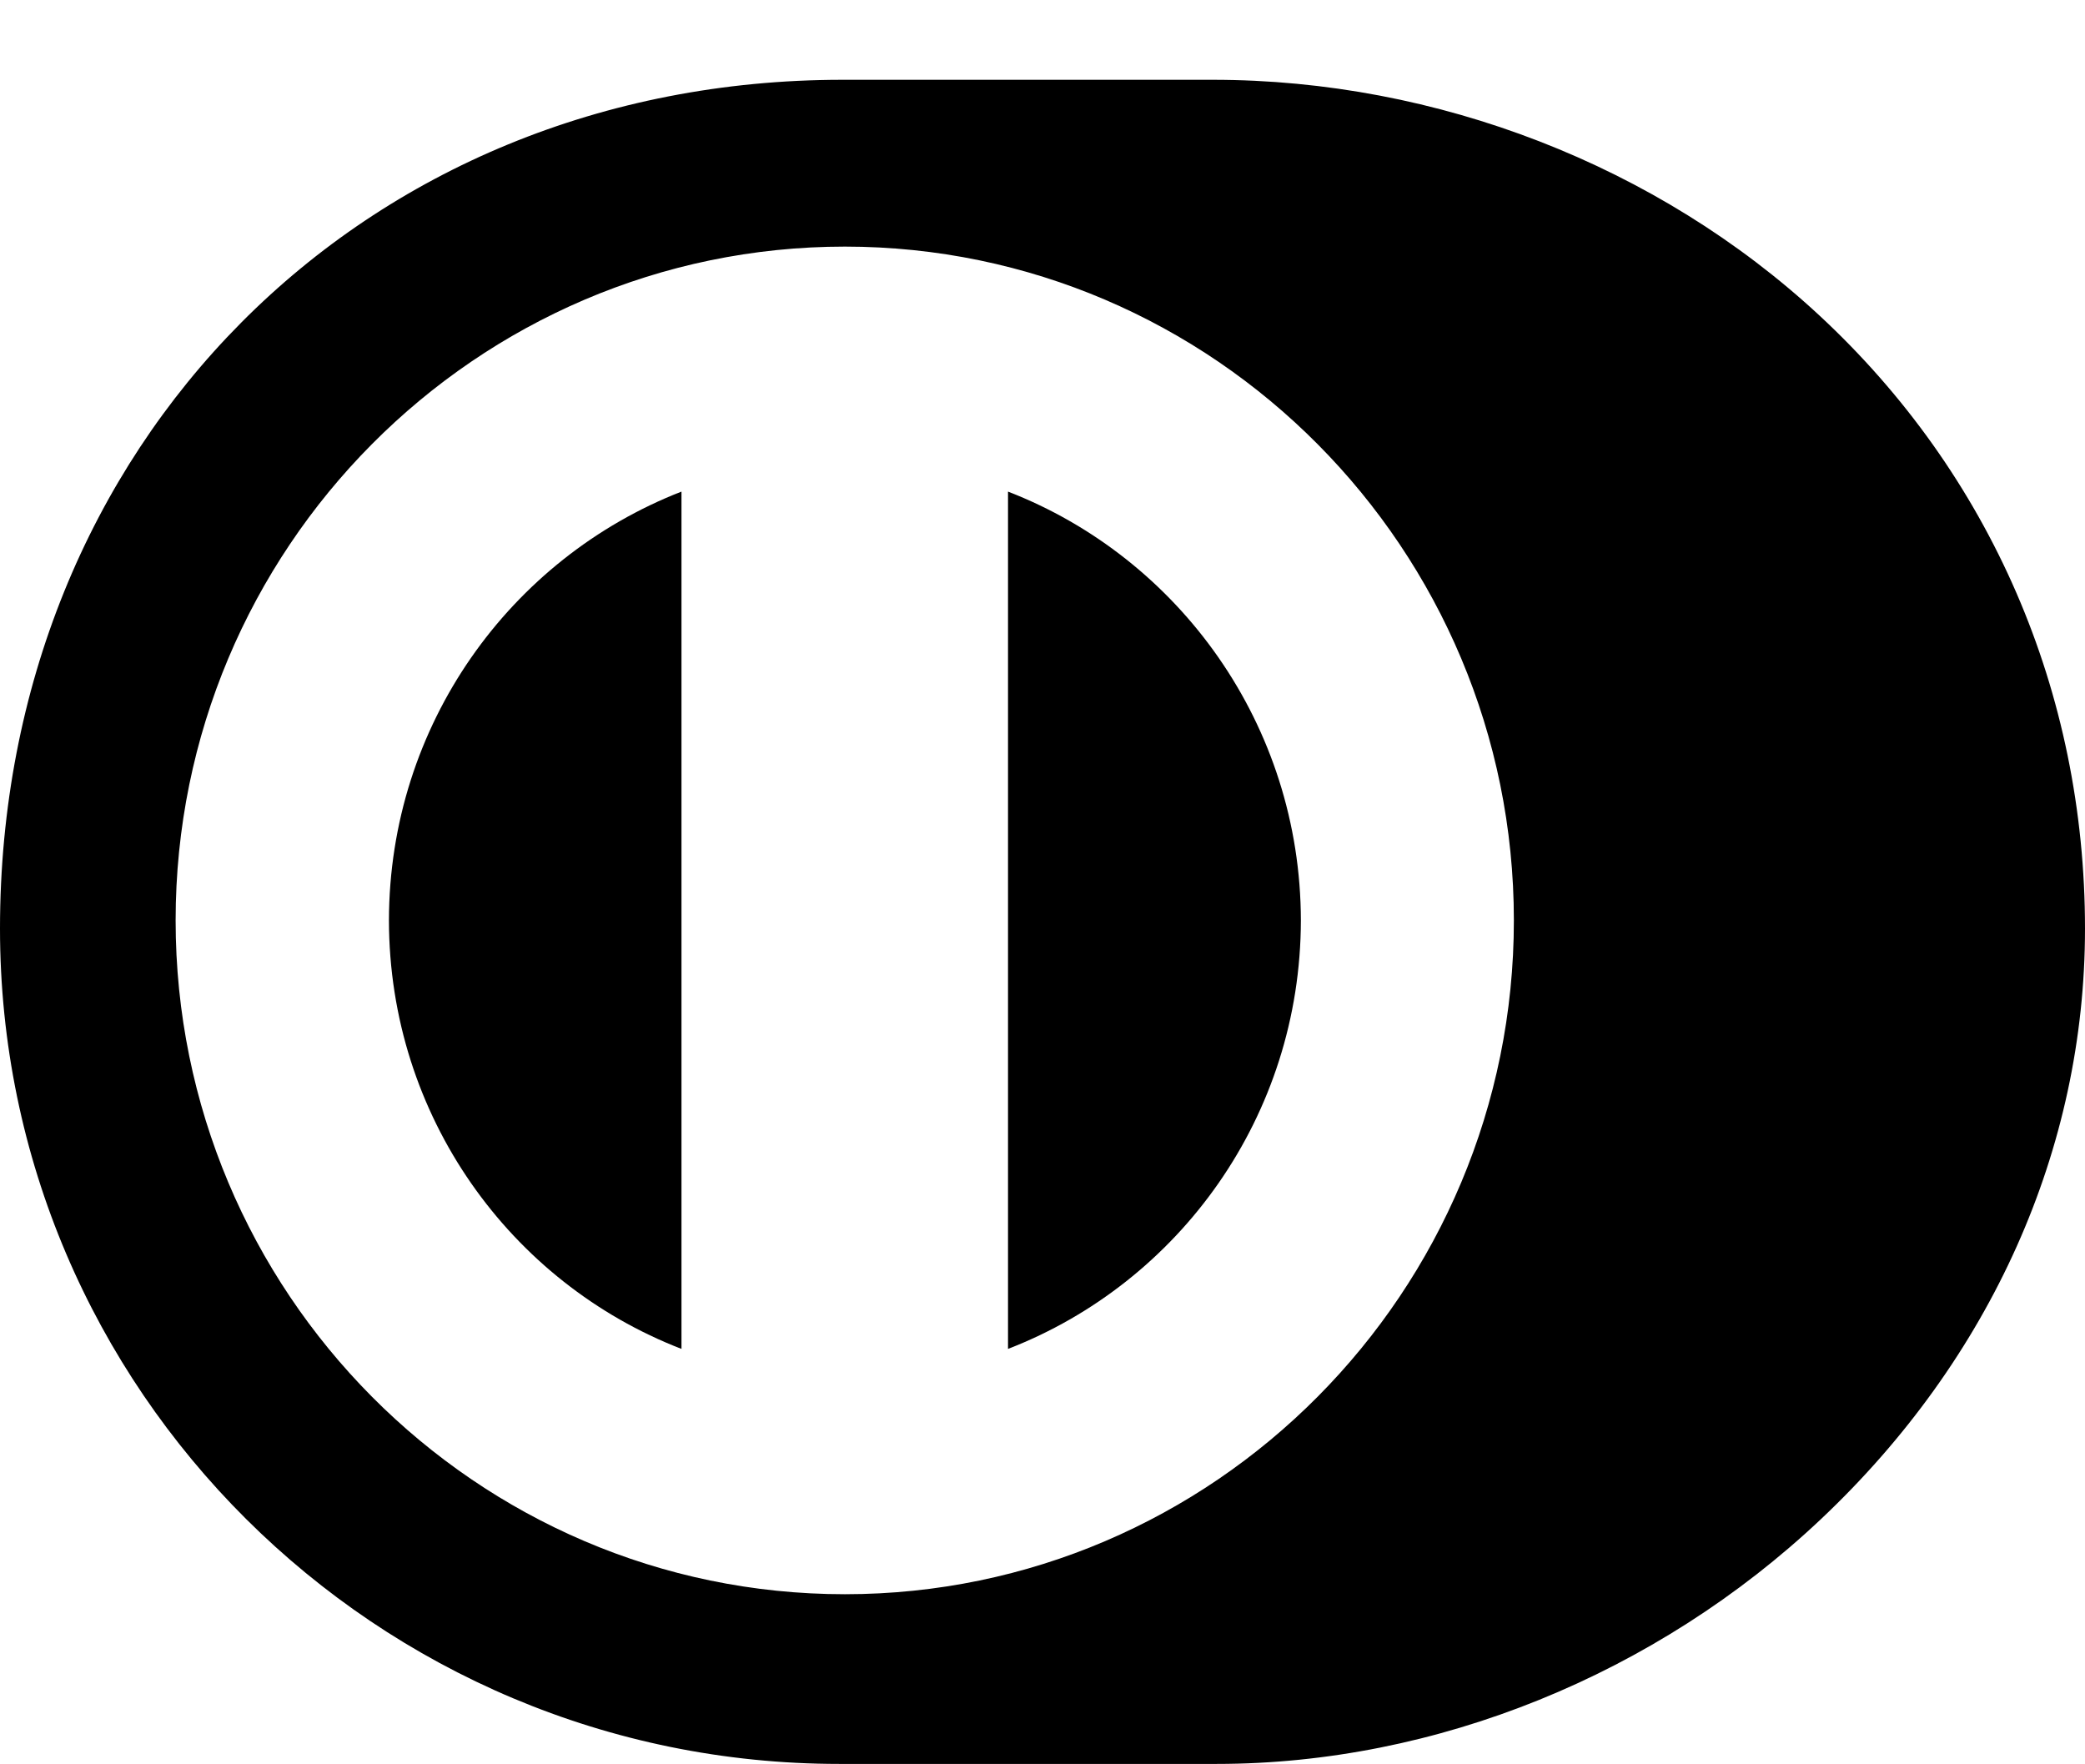
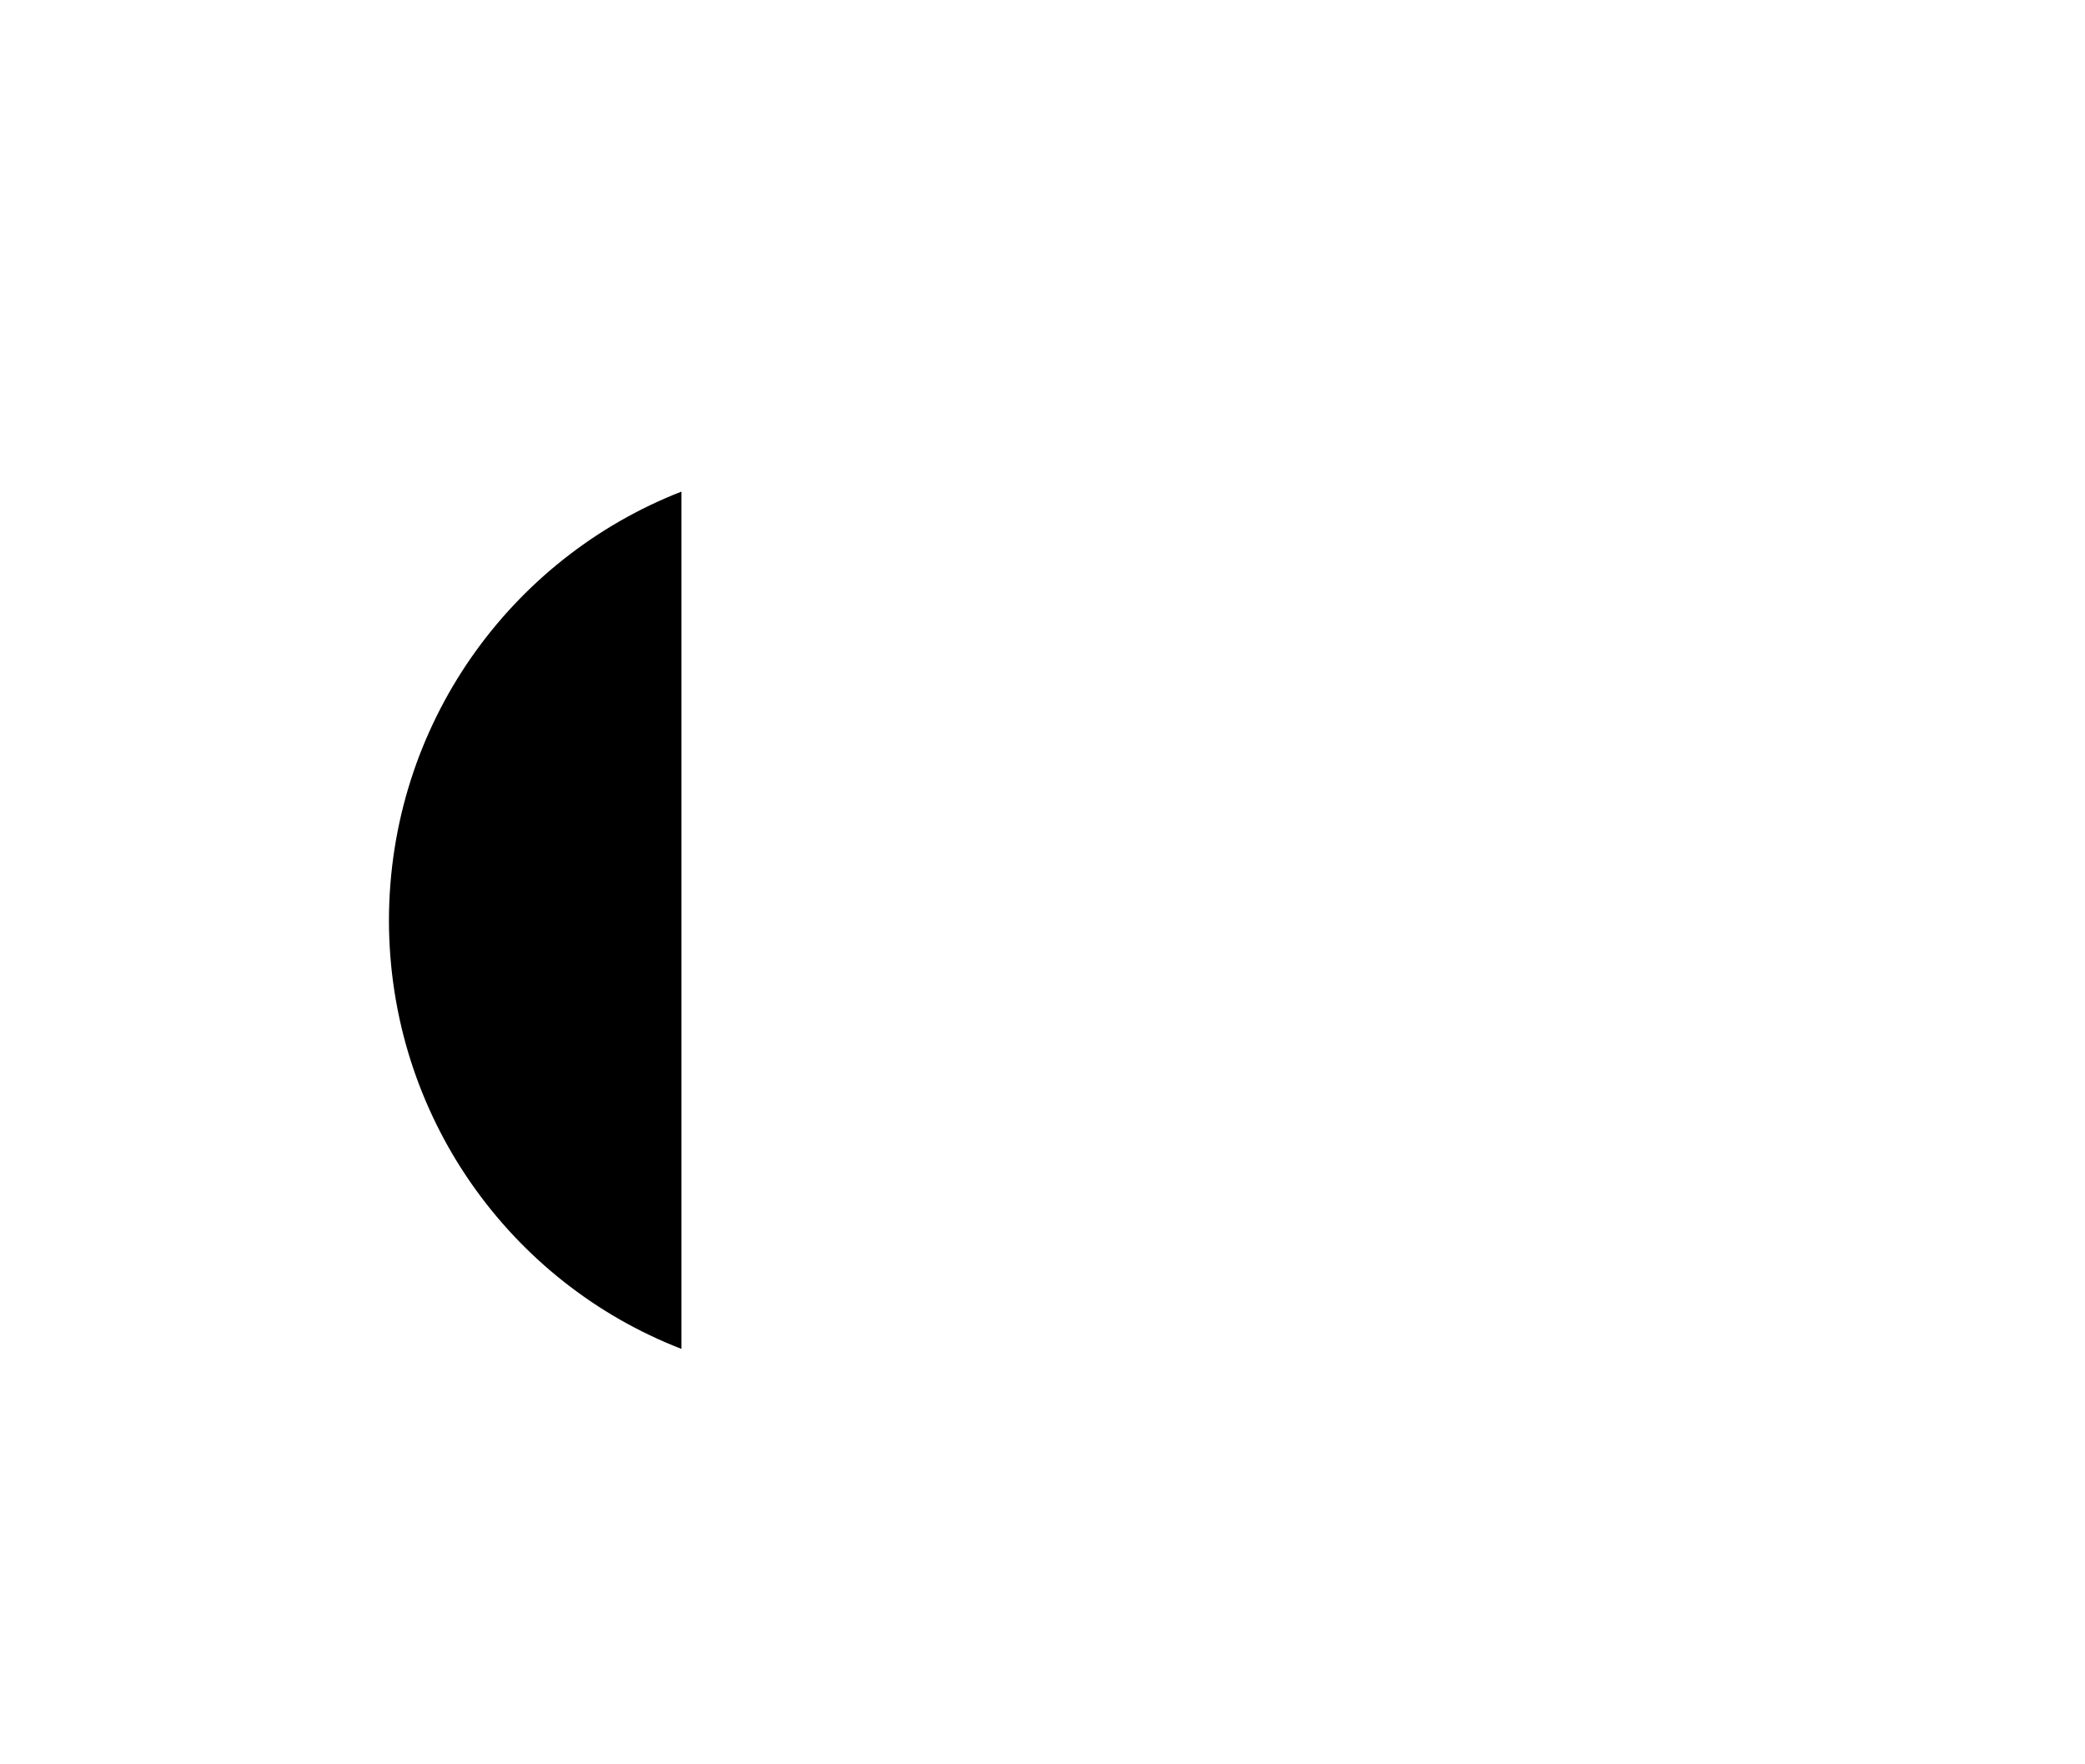
<svg xmlns="http://www.w3.org/2000/svg" width="26" height="22" viewBox="0 0 26 22" fill="none">
-   <path d="M10.465 21.995L15.121 21.995L15.173 21.995C15.173 21.995 15.173 21.995 15.173 21.995C17.904 21.995 20.65 20.883 22.705 18.945C24.83 16.941 26 14.325 26 11.579C26 8.629 24.823 5.913 22.685 3.931C20.672 2.065 17.919 0.995 15.124 0.995H10.505C4.516 0.995 0 5.545 0 11.579C0 17.323 4.695 21.995 10.465 21.995ZM18.878 11.477C18.878 16.11 15.136 19.879 10.536 19.879C5.934 19.879 2.19 16.11 2.19 11.477C2.19 6.845 5.934 3.075 10.536 3.075C15.135 3.076 18.878 6.845 18.878 11.477Z" fill="black" />
-   <path d="M16.222 11.477C16.218 9.04 14.705 6.957 12.57 6.13V16.82C14.705 15.994 16.218 13.916 16.222 11.477Z" fill="black" />
  <path d="M4.85 11.477C4.854 13.916 6.362 15.994 8.498 16.82V6.13C6.362 6.962 4.854 9.04 4.85 11.477Z" fill="black" />
</svg>